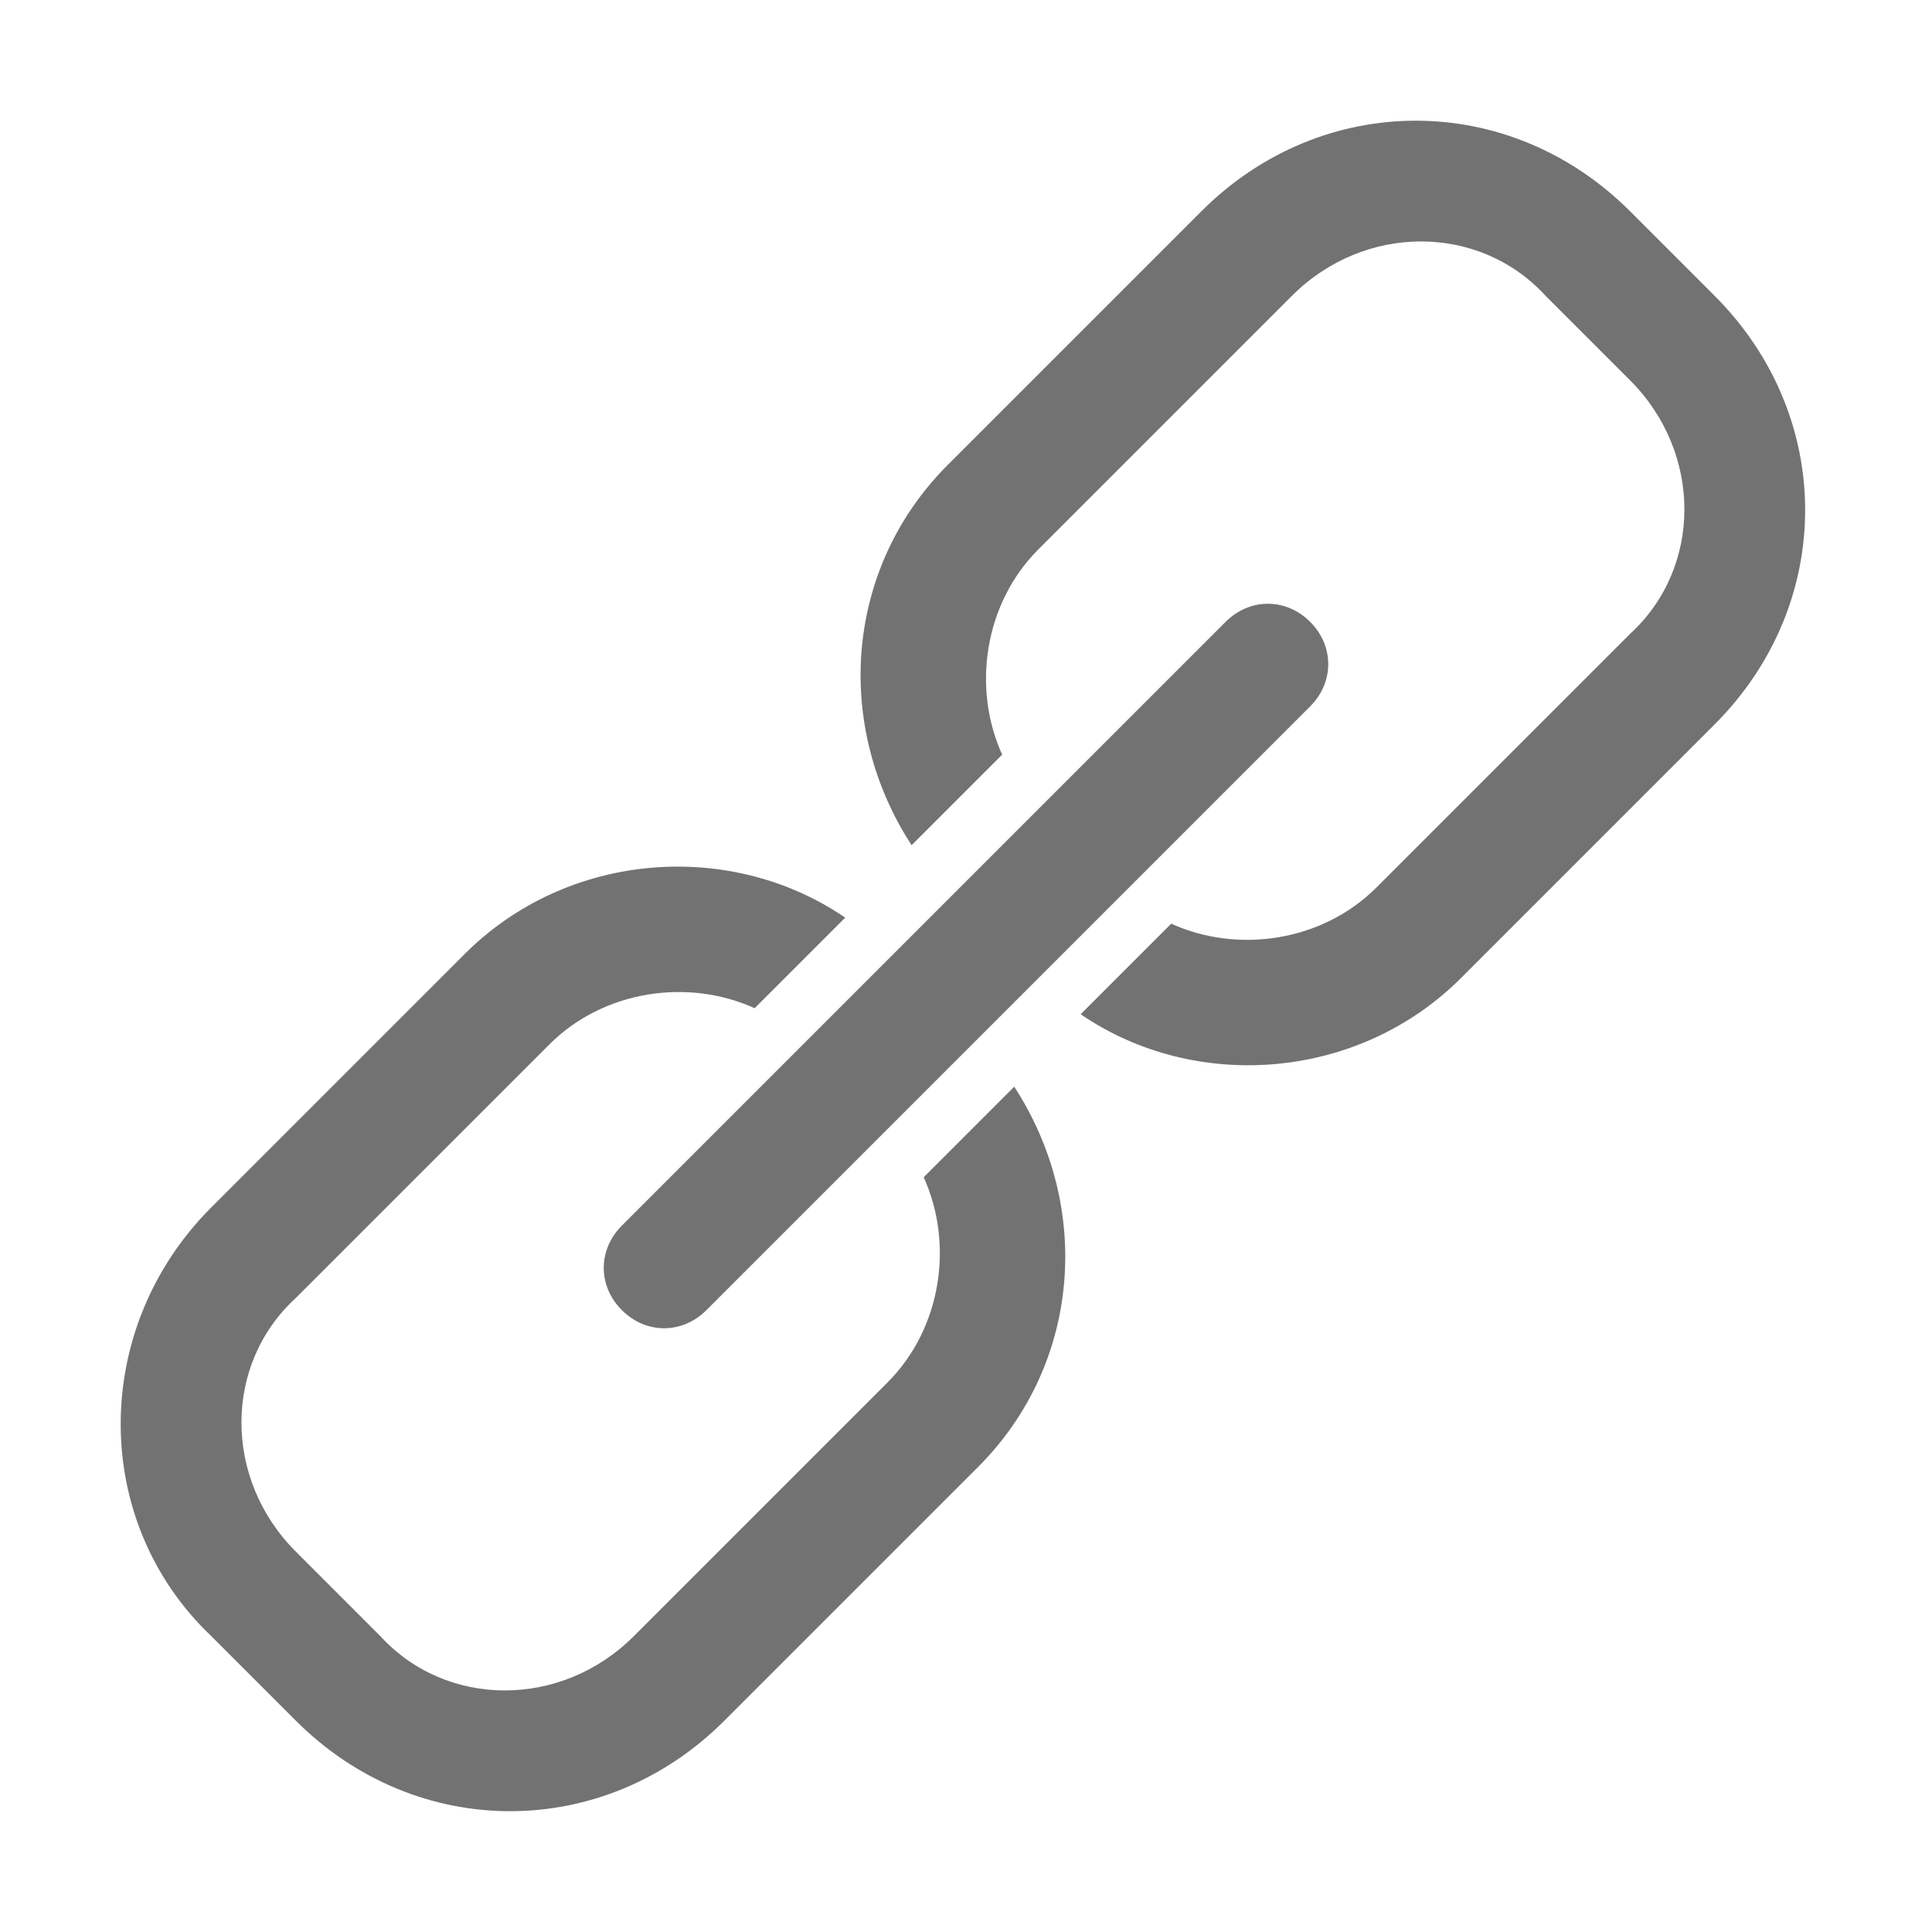
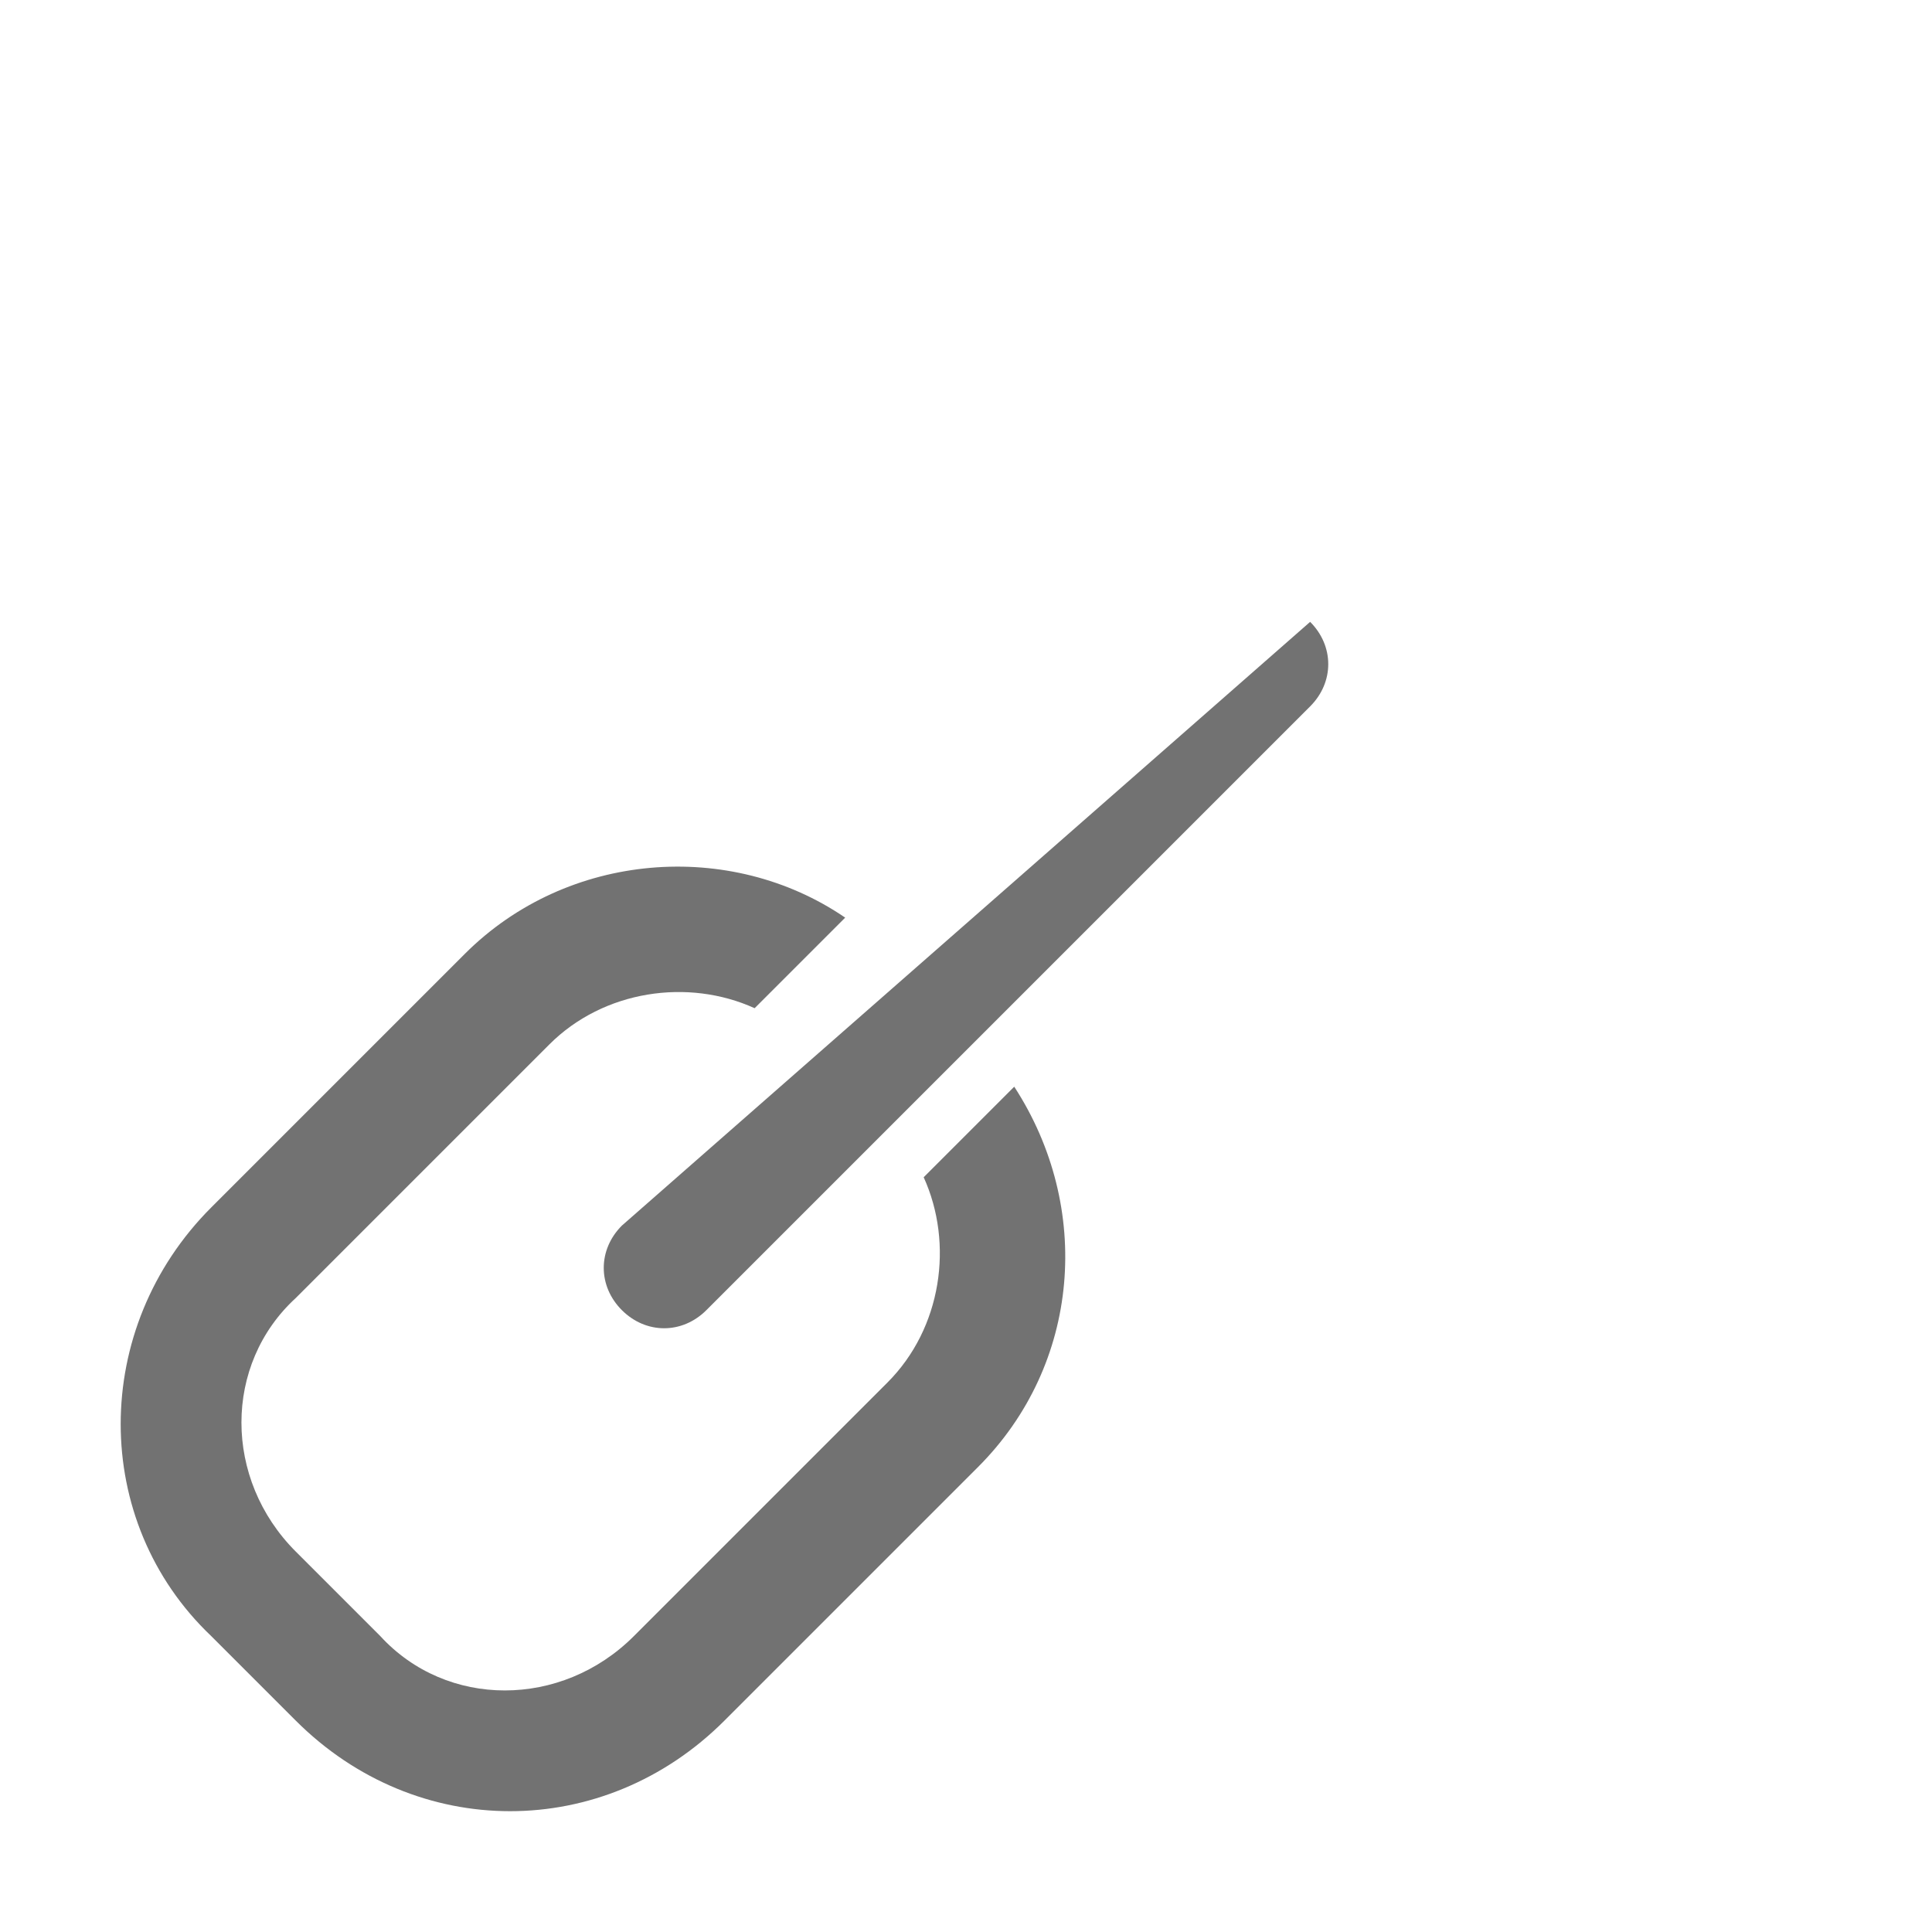
<svg xmlns="http://www.w3.org/2000/svg" viewBox="-2 -2 32 32">
  <g id="Layer_1" transform="translate(-2, -2) rotate(180, 16, 16)" style="enable-background:new 0 0 32 32">
    <g id="Hyperlink">
-       <path d="M10.3, 21.7C10.7, 22.1 11.3, 22.1 11.7, 21.7L21.7, 11.7C22.1, 11.3 22.1, 10.7 21.7, 10.3C21.3, 9.9 20.7, 9.9 20.3, 10.3L10.3, 20.3C9.9, 20.7 9.9, 21.3 10.3, 21.7z" fill="#727272" class="Black" />
+       <path d="M10.3, 21.7L21.7, 11.7C22.1, 11.3 22.1, 10.7 21.7, 10.3C21.3, 9.9 20.7, 9.9 20.3, 10.3L10.3, 20.3C9.9, 20.7 9.9, 21.3 10.3, 21.7z" fill="#727272" class="Black" />
    </g>
  </g>
  <g id="Layer_1" transform="translate(10.155, -14.355) rotate(180, 9.922, 22.177)" style="enable-background:new 0 0 32 32">
    <g id="Hyperlink">
-       <path d="M15.4, 19.5C15.9, 20.6 15.7, 22 14.8, 22.9L10.6, 27.1C9.4, 28.3 7.5, 28.3 6.4, 27.1L5, 25.7C3.8, 24.5 3.8, 22.6 5, 21.5L9.2, 17.3C10.1, 16.4 11.5, 16.2 12.6, 16.7L14.1, 15.2C12.2, 13.9 9.5, 14.1 7.8, 15.8L3.6, 20C1.6, 22 1.6, 25.1 3.6, 27.1L5, 28.5C7, 30.5 10.1, 30.5 12.1, 28.5L16.3, 24.3C18, 22.6 18.2, 20 16.9, 18L15.4, 19.5z" fill="#727272" class="Black" />
-     </g>
+       </g>
  </g>
  <g id="Layer_1" transform="translate(-14.355, 10.355) rotate(180, 22.177, 9.822)" style="enable-background:new 0 0 32 32">
    <g id="Hyperlink">
      <path d="M28.5, 4.9L27.1, 3.5C25.1, 1.5 22, 1.5 20, 3.5L15.8, 7.7C14.1, 9.4 13.9, 12 15.2, 14L16.7, 12.5C16.2, 11.4 16.4, 10 17.3, 9.1L21.5, 4.9C22.7, 3.7 24.6, 3.7 25.7, 4.9L27.1, 6.3C28.3, 7.5 28.3, 9.4 27.1, 10.5L22.9, 14.7C22, 15.6 20.6, 15.8 19.5, 15.3L18, 16.8C19.9, 18.1 22.6, 17.9 24.3, 16.2L28.5, 12C30.5, 10 30.5, 6.8 28.5, 4.9z" fill="#727272" class="Black" />
    </g>
  </g>
</svg>